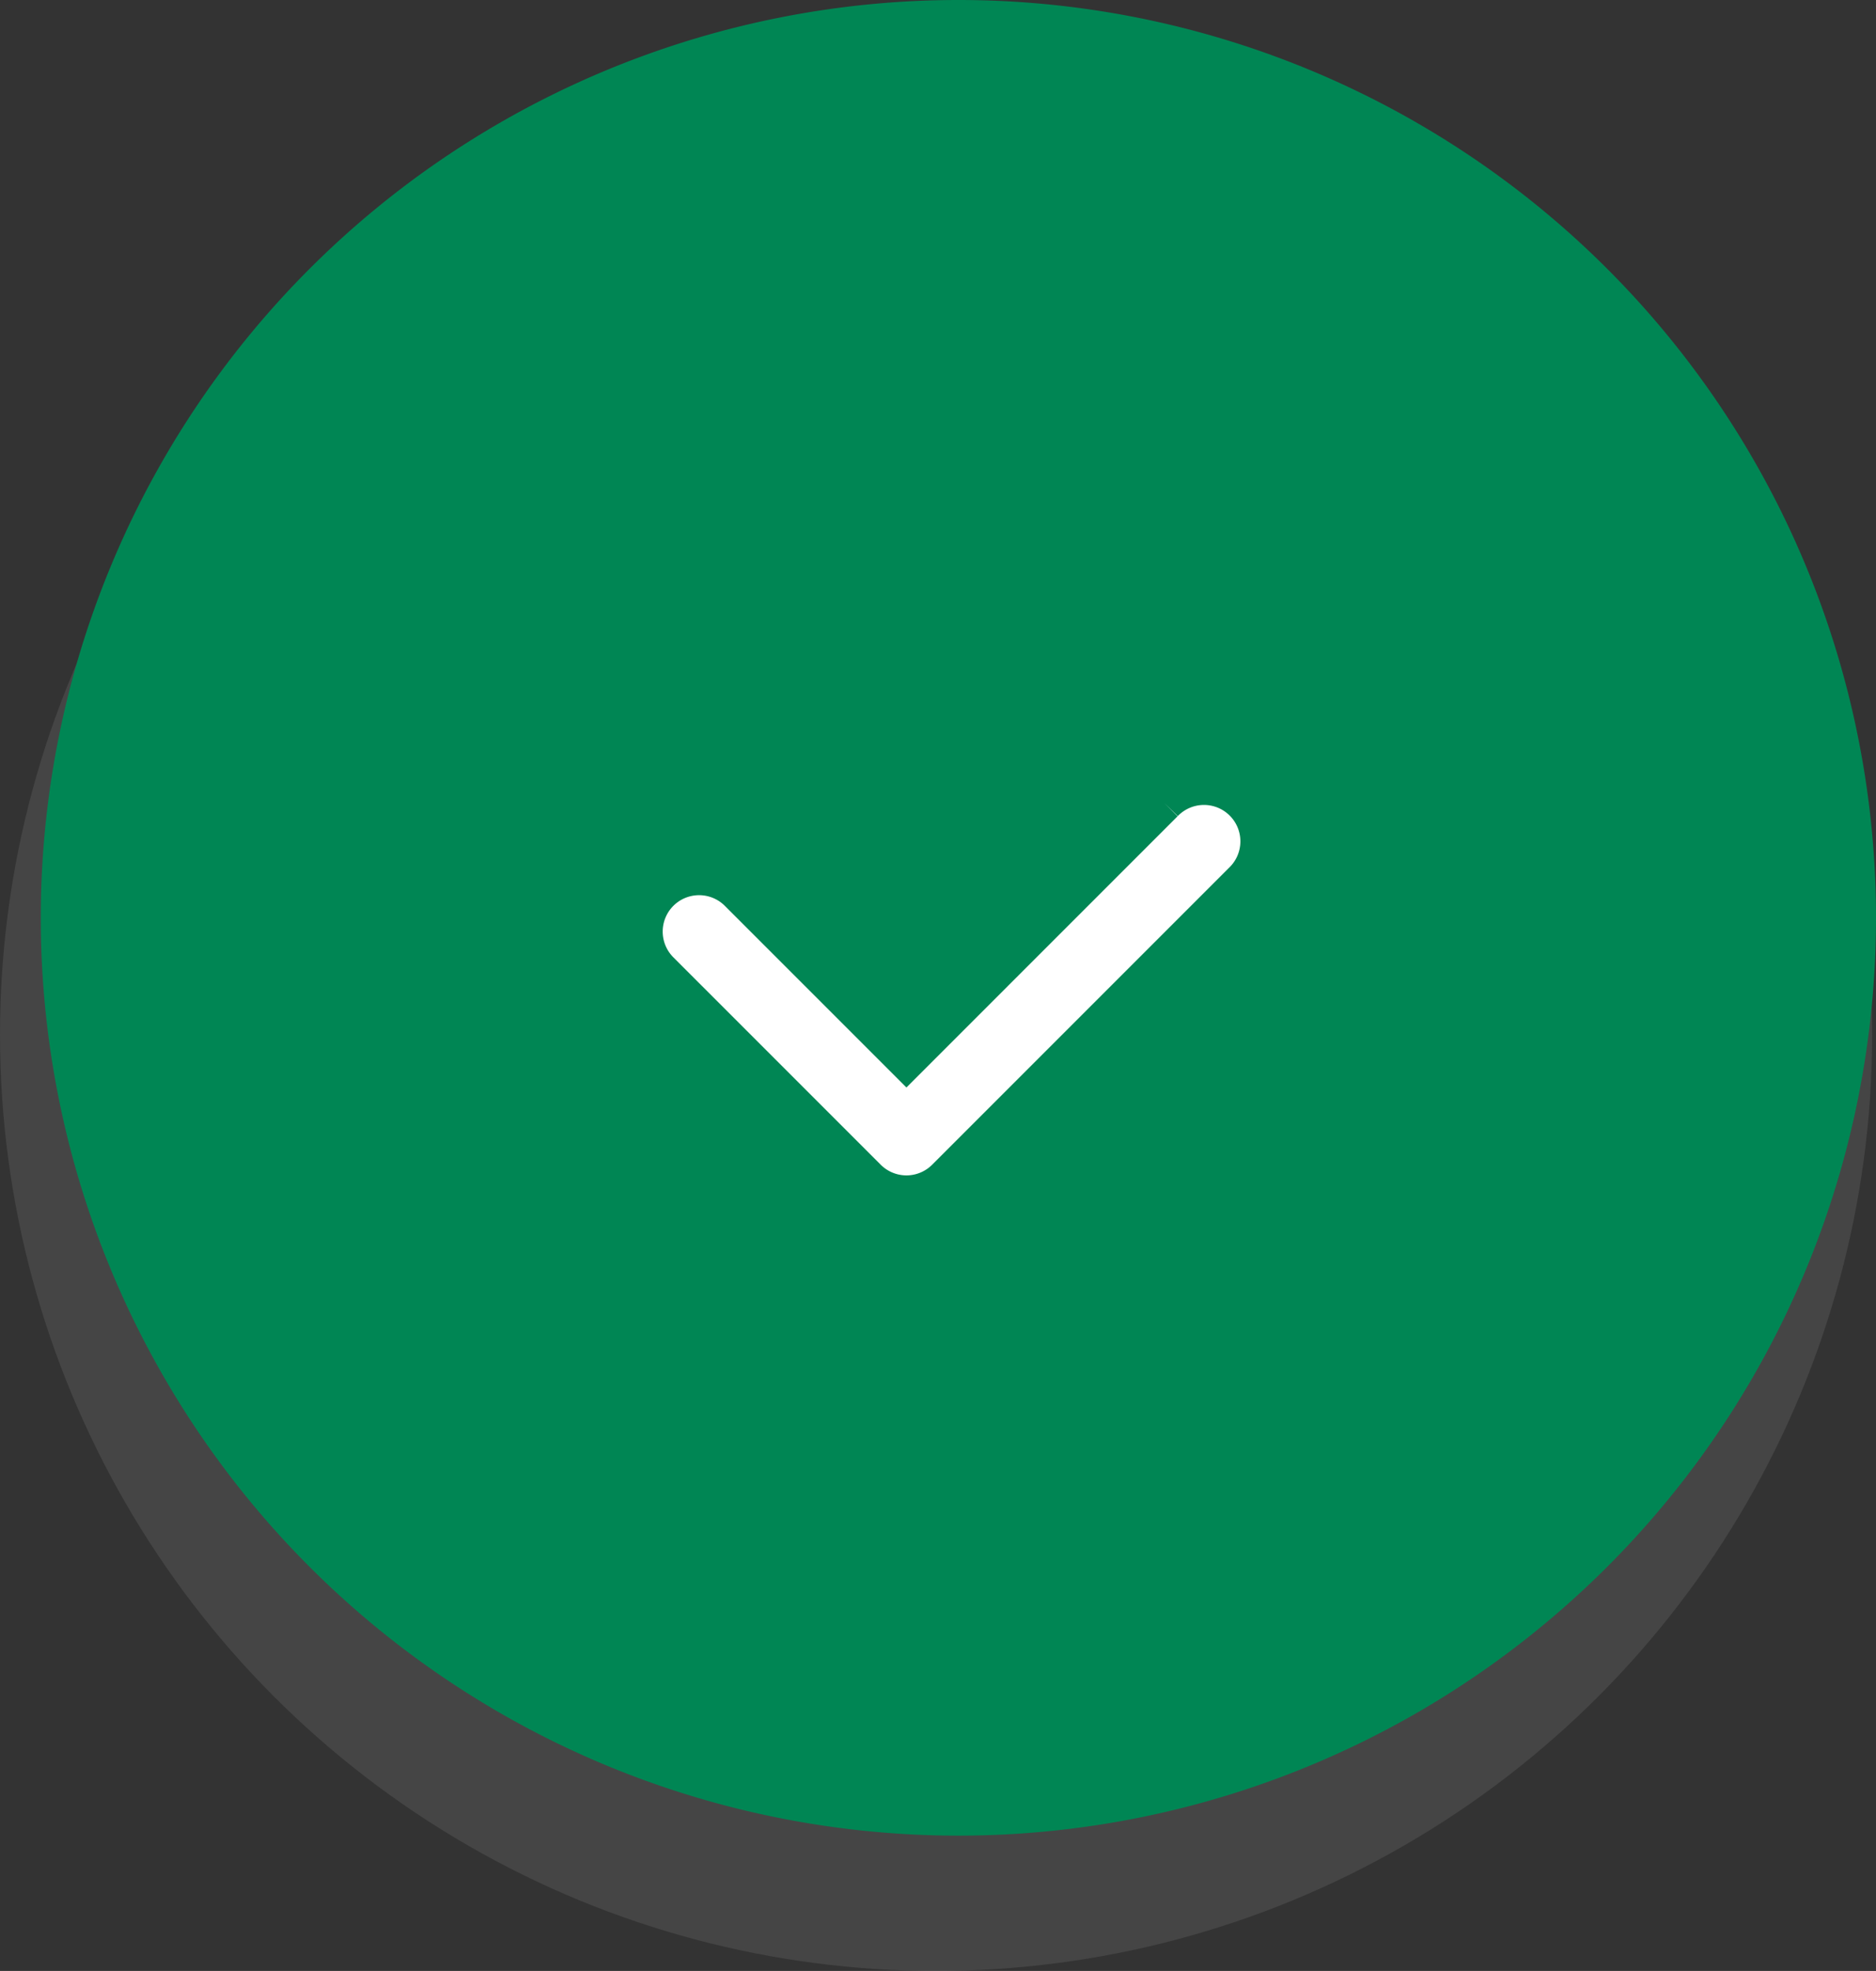
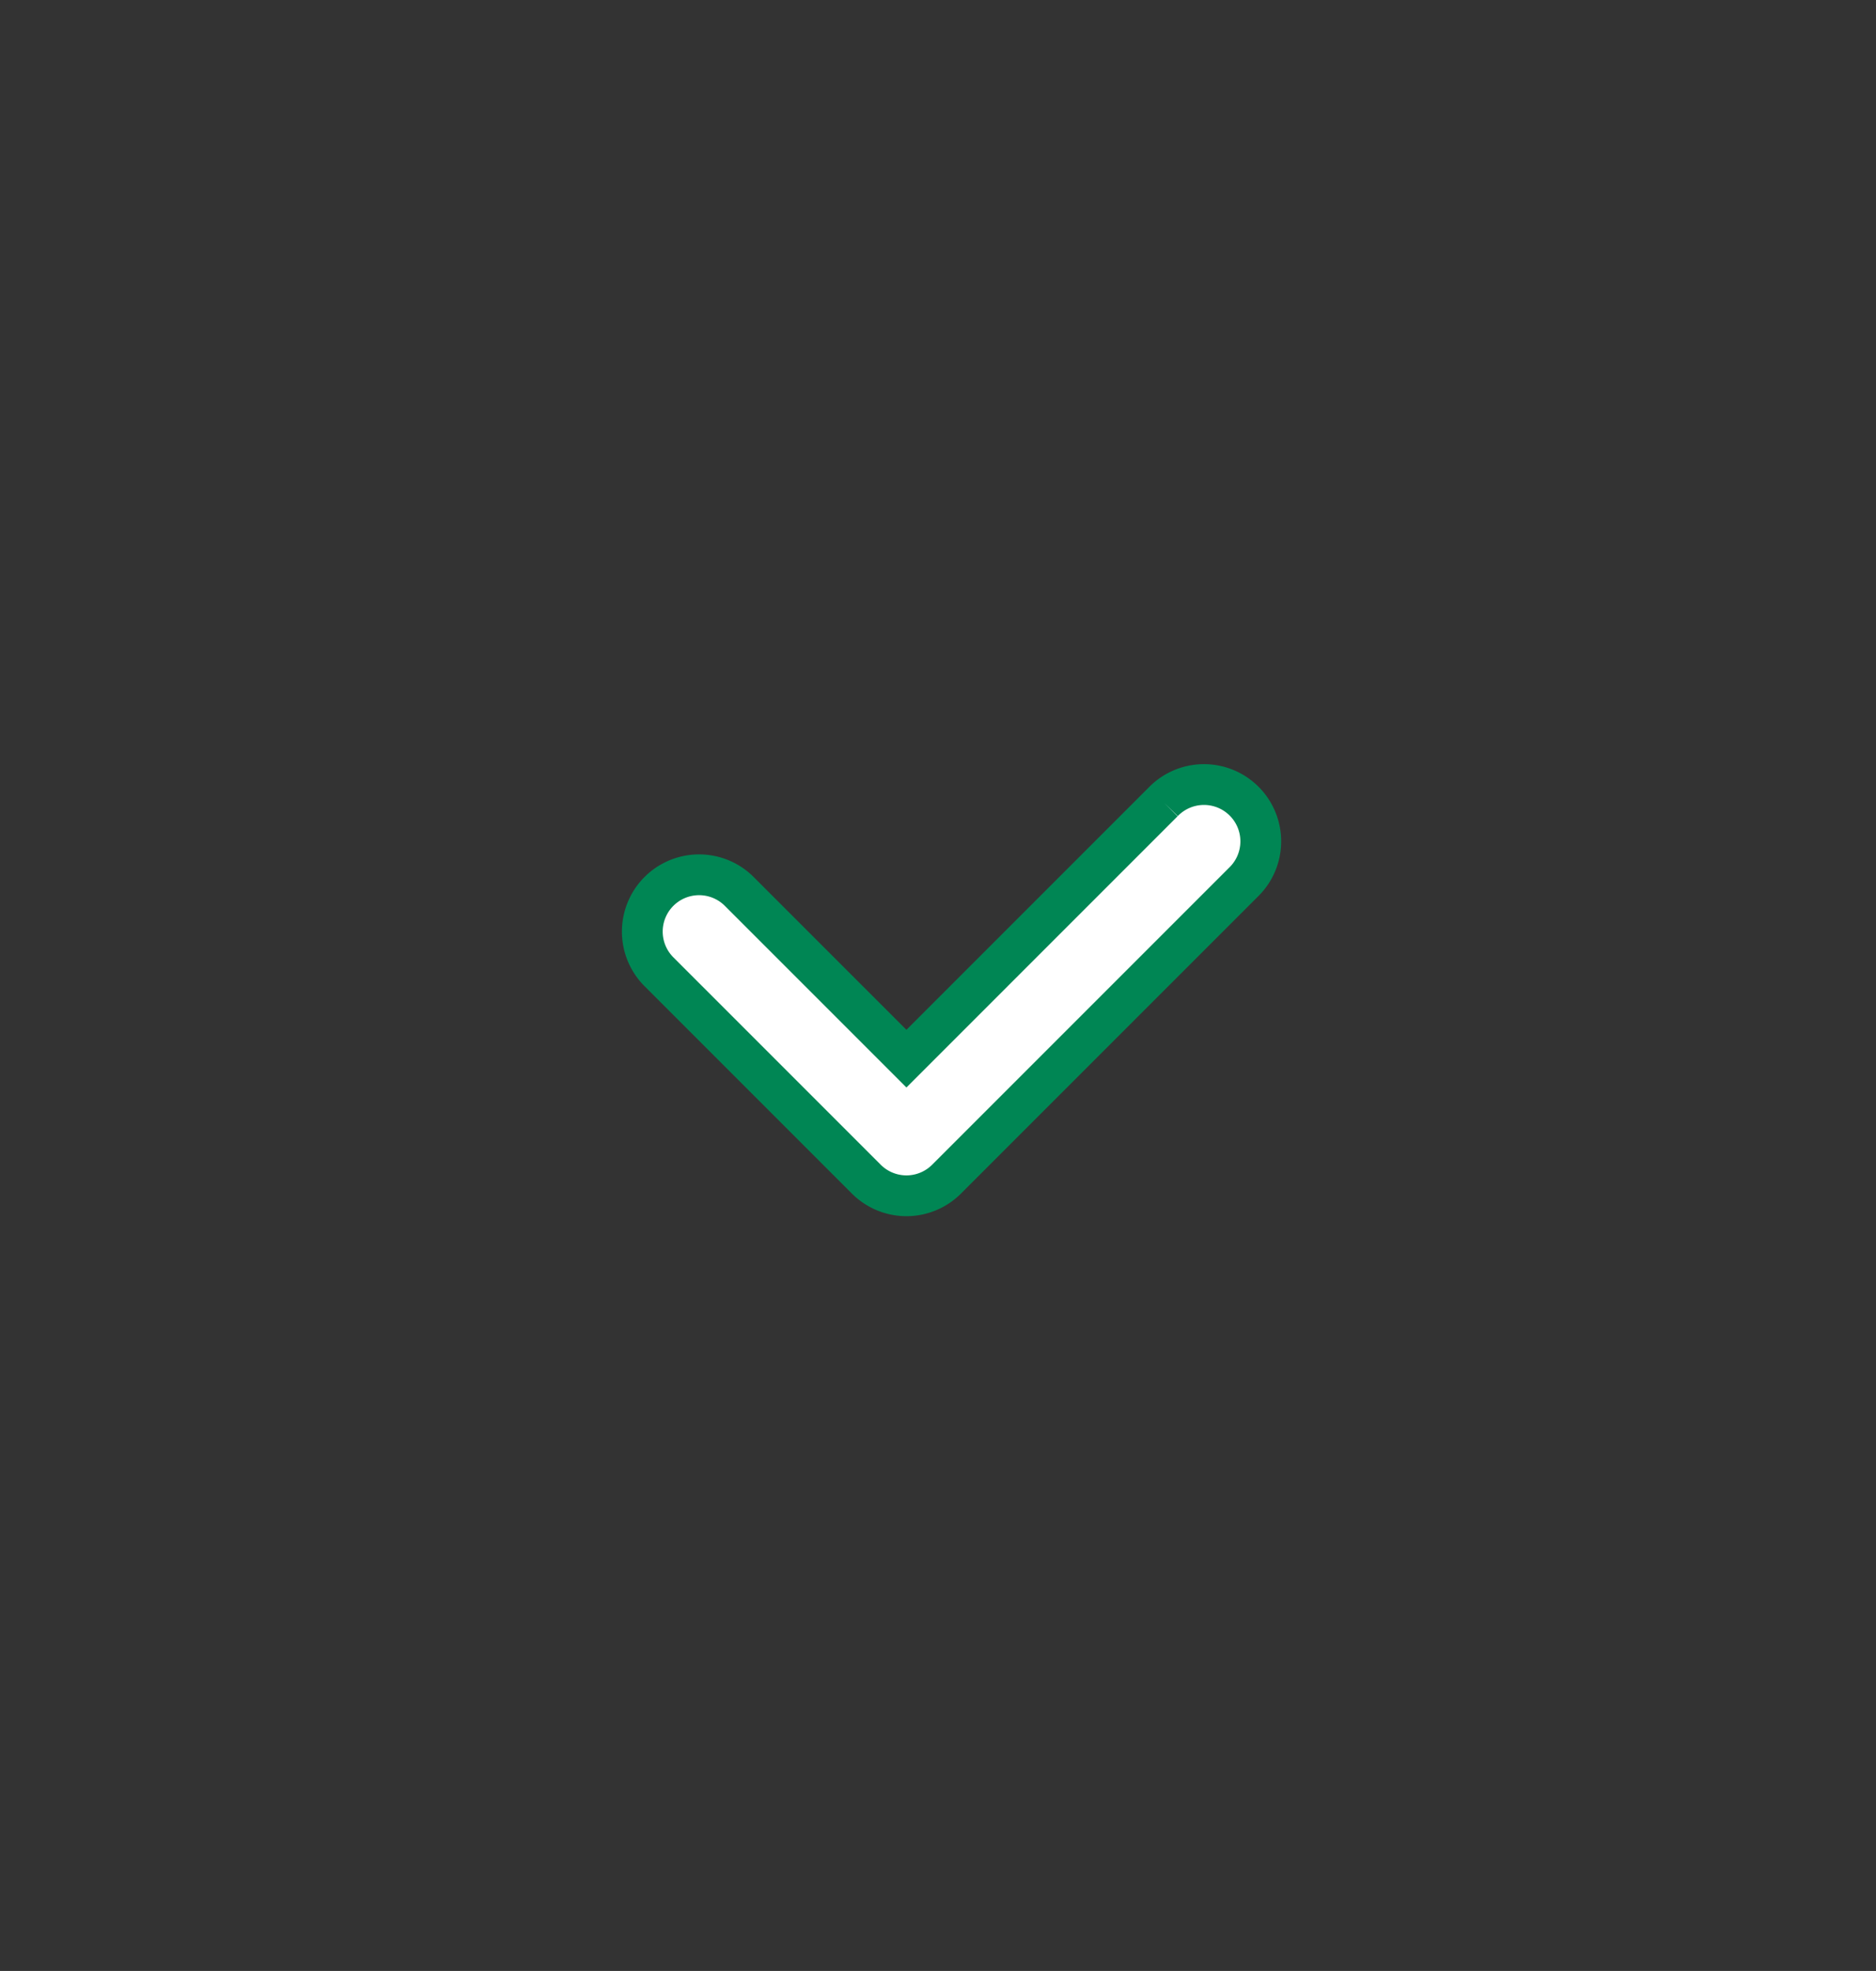
<svg xmlns="http://www.w3.org/2000/svg" width="92" height="96.635" viewBox="0 0 92 96.635">
  <rect x="0" y="0" width="92" height="96.635" fill="#333333" stroke="none" />
  <g id="Group_2446" data-name="Group 2446" transform="translate(-86 -738)">
    <g id="Group_2001" data-name="Group 2001" transform="translate(0 5)">
-       <ellipse id="Ellipse_316" data-name="Ellipse 316" cx="45.906" cy="45.906" rx="45.906" ry="45.906" transform="translate(86 737.823)" fill="#707070" opacity="0.3" />
-       <path id="Path_1821" data-name="Path 1821" d="M45,0A45,45,0,1,1,0,45,45,45,0,0,1,45,0Z" transform="translate(88 733)" fill="#008654" />
      <path id="Path_1798" data-name="Path 1798" d="M31.344,21.45l-12.59,12.59-8.2-8.2A2.784,2.784,0,0,0,6.618,29.78L16.785,39.947a2.783,2.783,0,0,0,3.938,0L35.281,25.389a2.785,2.785,0,1,0-3.938-3.938Z" transform="translate(111.698 750.865)" fill="#fff" stroke="#008654" stroke-width="2" />
    </g>
  </g>
</svg>